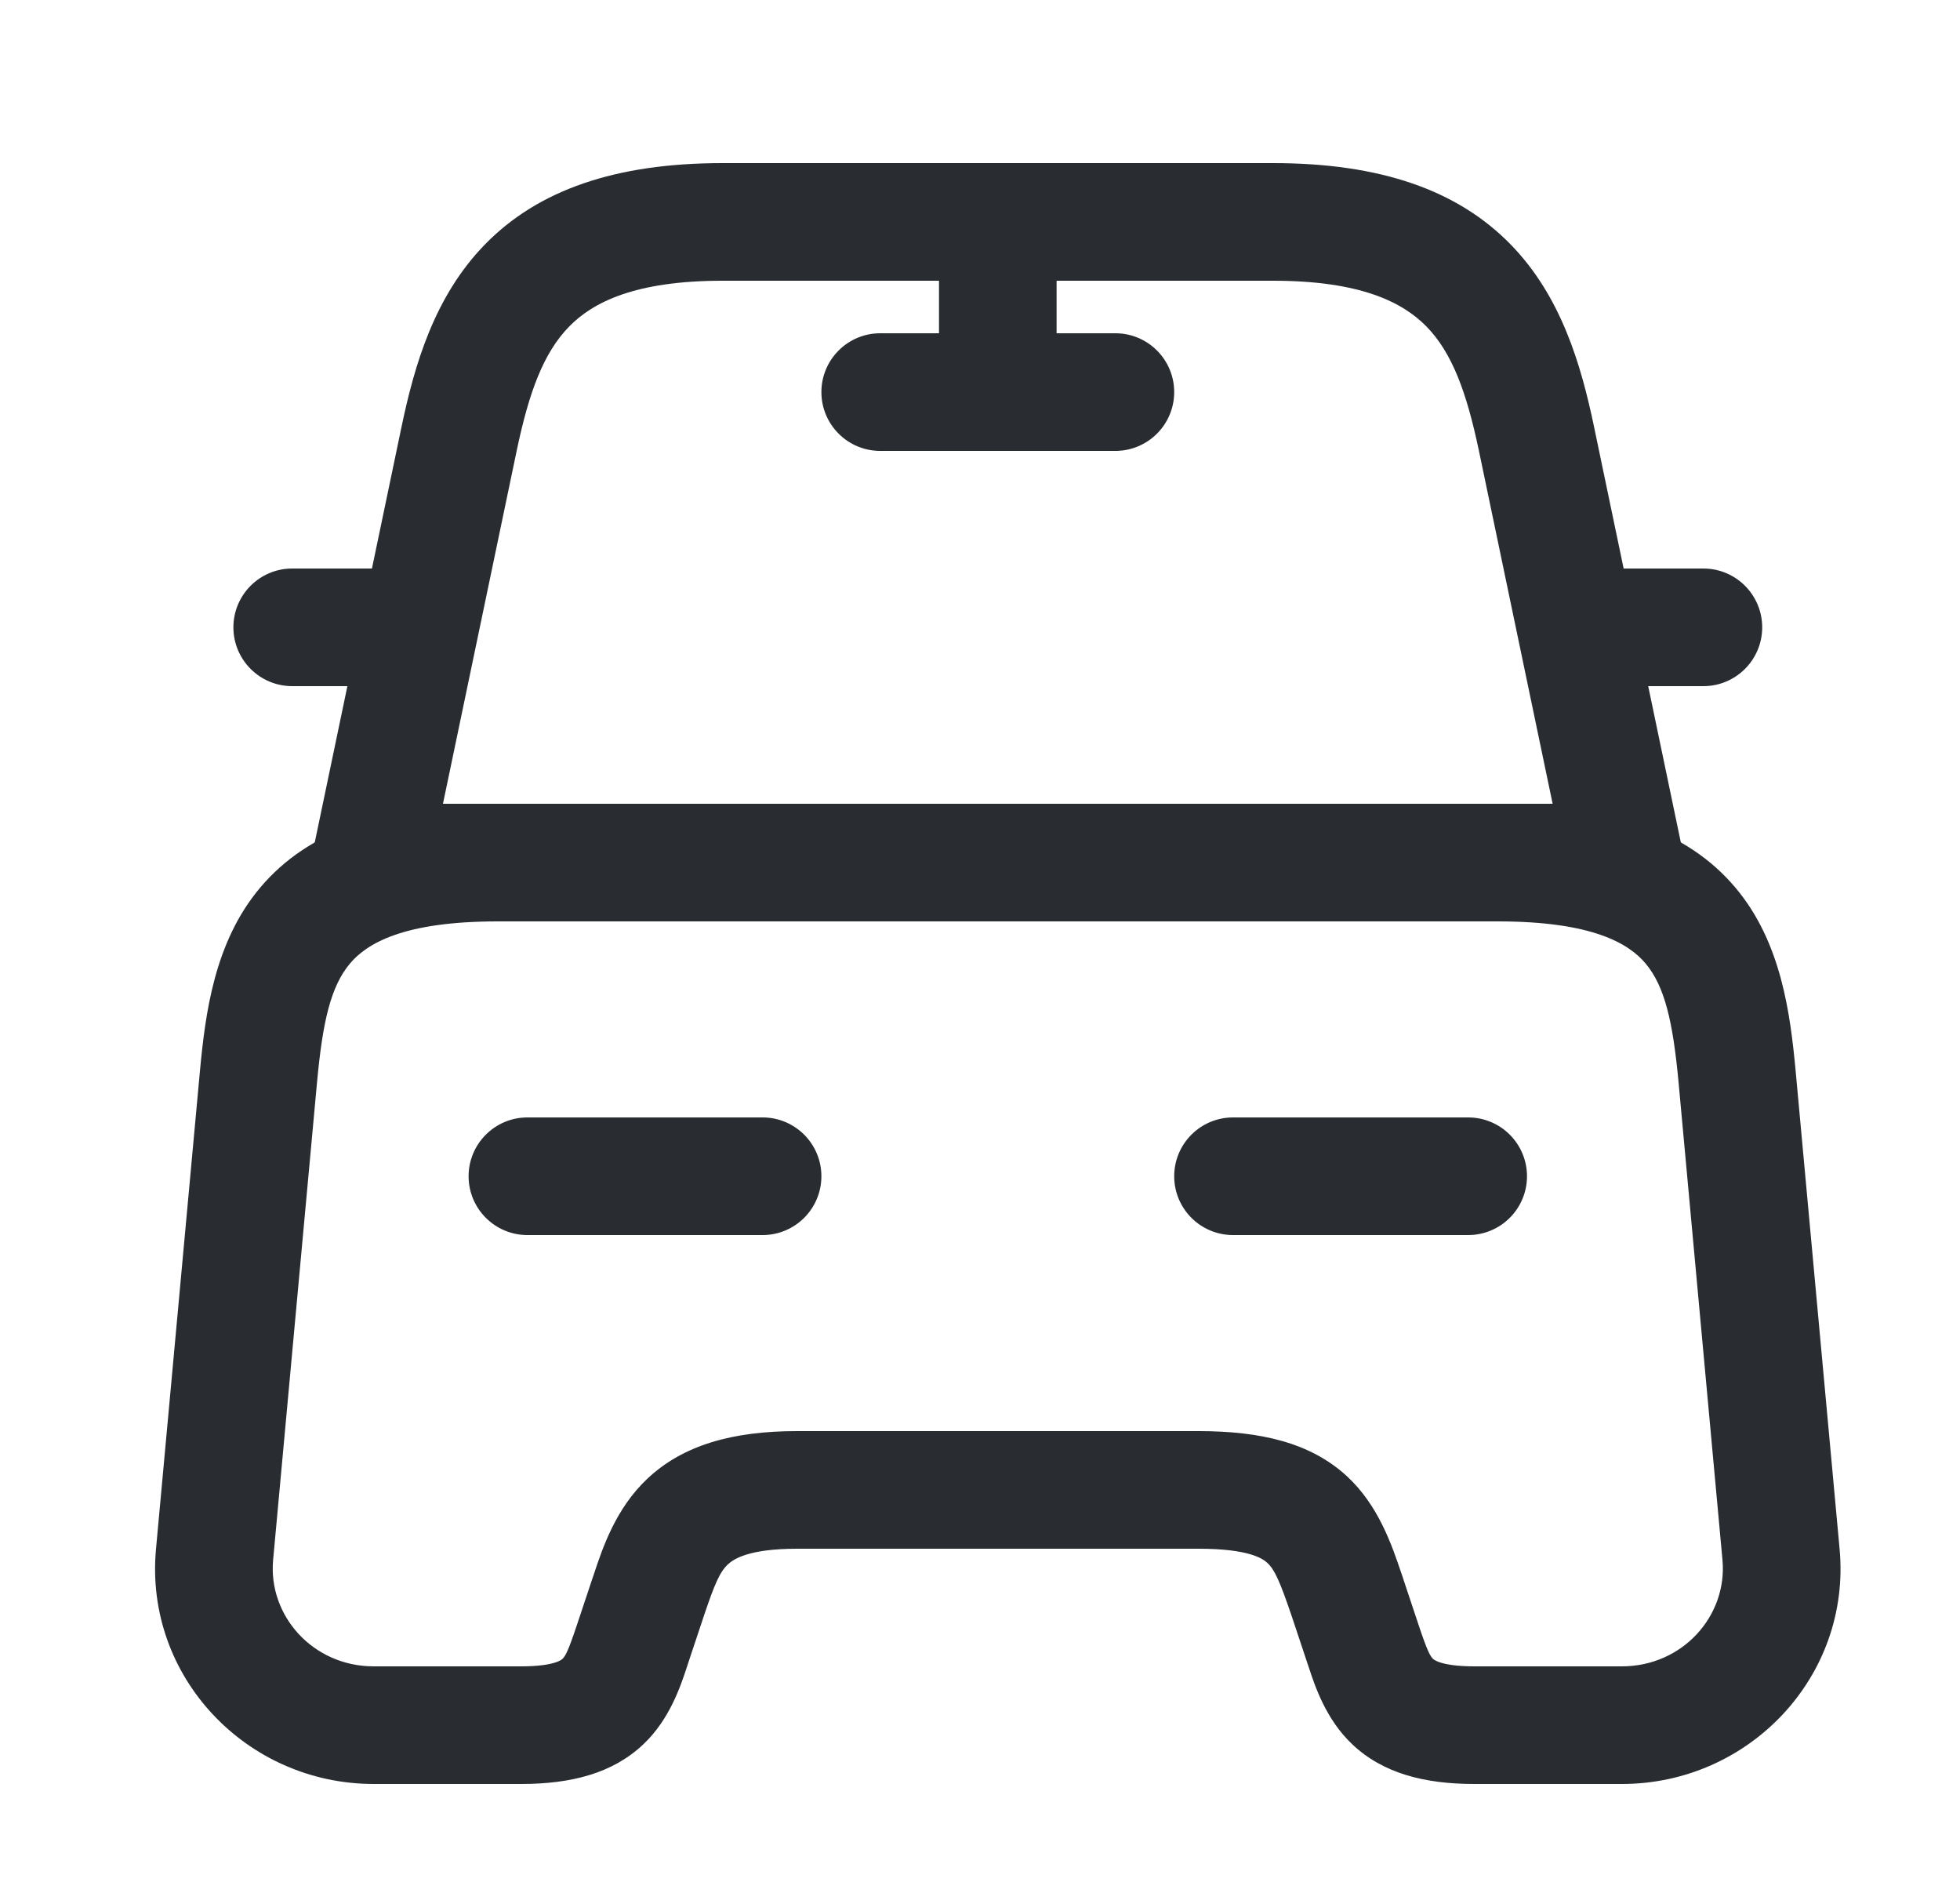
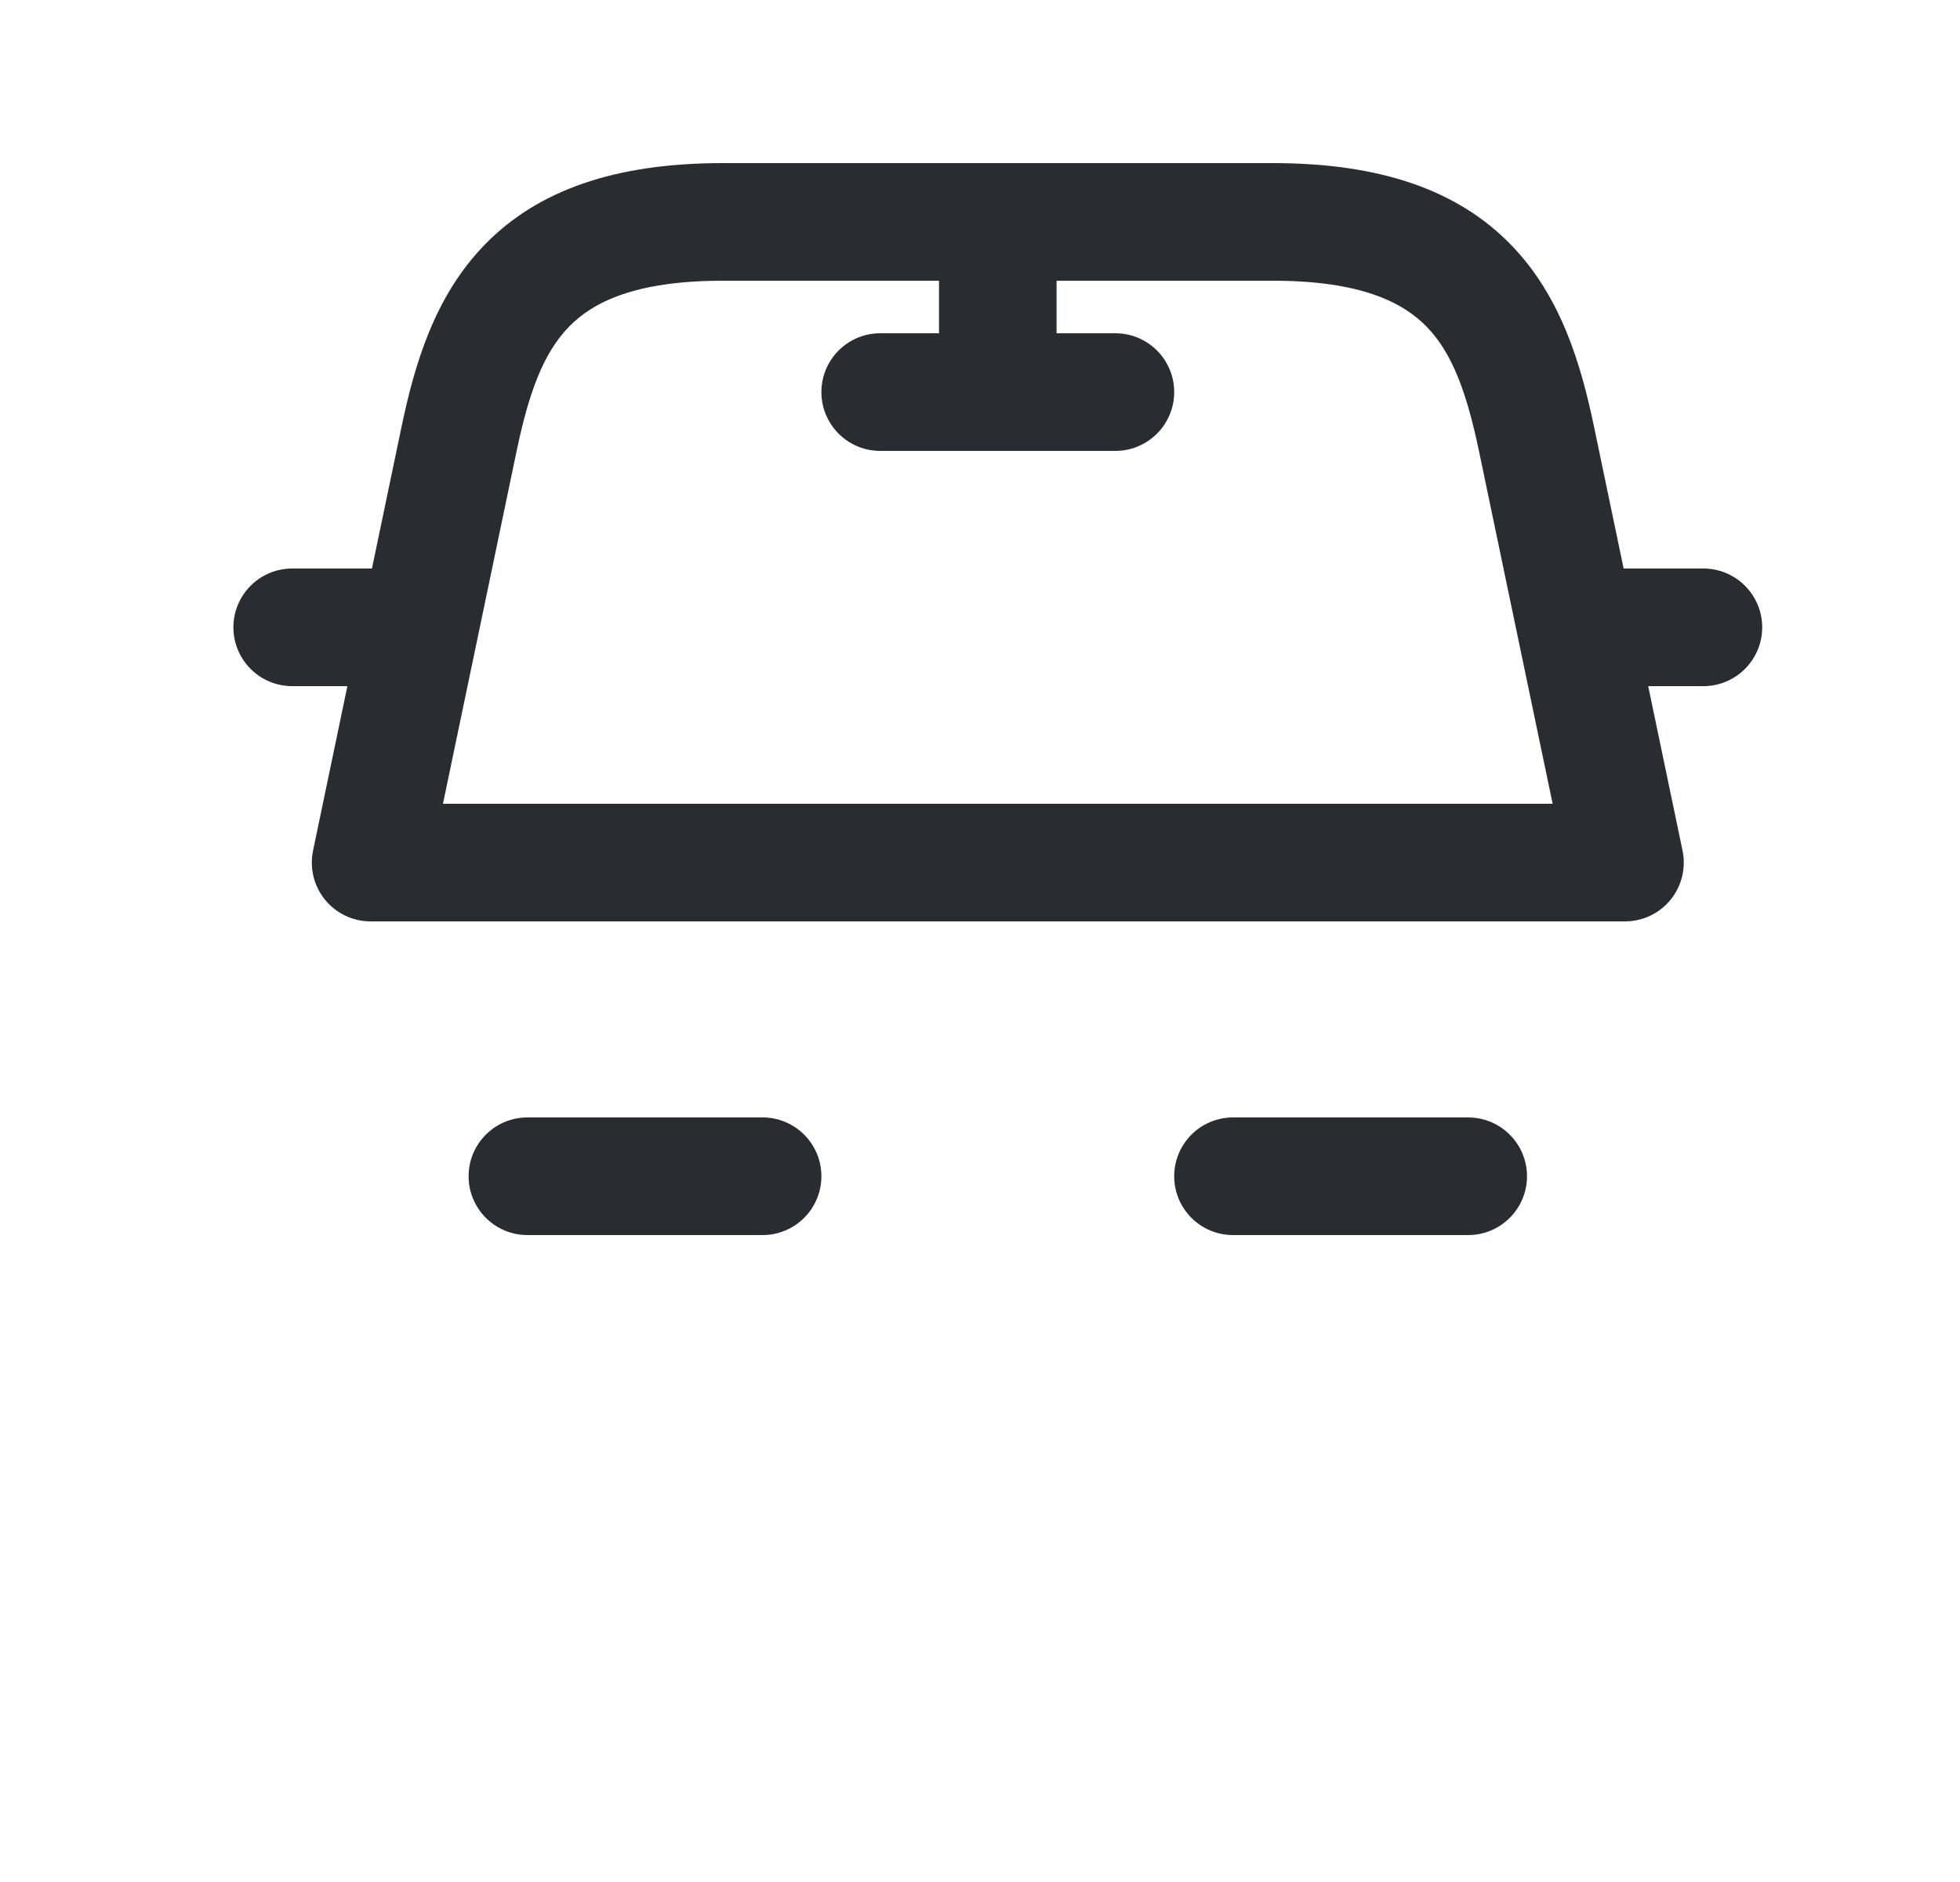
<svg xmlns="http://www.w3.org/2000/svg" width="25" height="24" viewBox="0 0 25 24" fill="none">
  <path fill-rule="evenodd" clip-rule="evenodd" d="M6.187 3.116C6.863 2.424 7.848 2.08 9.217 2.08H16.237C17.606 2.08 18.591 2.424 19.267 3.116C19.916 3.78 20.167 4.657 20.331 5.436L20.331 5.437L21.461 10.847C21.507 11.068 21.451 11.298 21.309 11.473C21.167 11.648 20.953 11.75 20.727 11.75H4.727C4.501 11.75 4.287 11.648 4.145 11.473C4.003 11.298 3.947 11.068 3.993 10.847L5.123 5.436C5.287 4.657 5.538 3.78 6.187 3.116ZM6.591 5.745C6.591 5.745 6.591 5.744 6.591 5.745L5.65 10.25H19.804L18.863 5.745C18.863 5.744 18.863 5.745 18.863 5.745C18.707 5.004 18.523 4.5 18.195 4.164C17.893 3.856 17.358 3.58 16.237 3.58H9.217C8.096 3.58 7.561 3.856 7.26 4.164C6.931 4.5 6.747 5.003 6.591 5.745Z" fill="#292D32" />
-   <path fill-rule="evenodd" clip-rule="evenodd" d="M4.044 13.8C4.044 13.8 4.044 13.8 4.044 13.8L3.484 19.889L3.484 19.89C3.417 20.604 3.992 21.25 4.767 21.25H6.647C7.087 21.25 7.173 21.157 7.174 21.155C7.21 21.121 7.246 21.06 7.355 20.733L7.555 20.133C7.561 20.117 7.566 20.101 7.572 20.084C7.684 19.745 7.851 19.24 8.256 18.858C8.714 18.426 9.348 18.25 10.167 18.25H15.287C16.084 18.25 16.718 18.399 17.181 18.826C17.582 19.197 17.753 19.703 17.874 20.061C17.882 20.084 17.889 20.106 17.897 20.128L17.898 20.133L18.098 20.733C18.207 21.06 18.244 21.121 18.279 21.155C18.28 21.155 18.363 21.25 18.807 21.25H20.687C21.462 21.25 22.037 20.604 21.97 19.89L21.41 13.8C21.41 13.799 21.41 13.799 21.41 13.799C21.338 13.033 21.236 12.58 20.989 12.286C20.777 12.035 20.317 11.75 19.107 11.75H6.347C5.137 11.75 4.677 12.035 4.465 12.286C4.217 12.58 4.115 13.033 4.044 13.8ZM3.319 11.319C3.942 10.58 4.937 10.25 6.347 10.25H19.107C20.517 10.25 21.512 10.58 22.135 11.319C22.722 12.015 22.835 12.927 22.904 13.66L22.904 13.661L23.464 19.75C23.464 19.75 23.464 19.75 23.464 19.75C23.616 21.376 22.312 22.75 20.687 22.75H18.807C18.171 22.75 17.639 22.615 17.247 22.243C16.912 21.925 16.773 21.505 16.691 21.254C16.685 21.237 16.68 21.222 16.675 21.207L16.476 20.61C16.32 20.151 16.256 20.014 16.163 19.929C16.106 19.876 15.929 19.75 15.287 19.75H10.167C9.546 19.75 9.355 19.884 9.285 19.949C9.182 20.046 9.116 20.195 8.978 20.607L8.778 21.207C8.774 21.222 8.768 21.237 8.763 21.254C8.68 21.505 8.542 21.925 8.207 22.243C7.815 22.615 7.283 22.75 6.647 22.75H4.767C3.142 22.75 1.838 21.377 1.99 19.751C1.99 19.751 1.99 19.75 1.99 19.751L2.55 13.66C2.619 12.927 2.732 12.015 3.319 11.319Z" fill="#292D32" />
  <path fill-rule="evenodd" clip-rule="evenodd" d="M2.977 8C2.977 7.586 3.313 7.25 3.727 7.25H4.727C5.141 7.25 5.477 7.586 5.477 8C5.477 8.414 5.141 8.75 4.727 8.75H3.727C3.313 8.75 2.977 8.414 2.977 8Z" fill="#292D32" />
  <path fill-rule="evenodd" clip-rule="evenodd" d="M19.977 8C19.977 7.586 20.313 7.25 20.727 7.25H21.727C22.141 7.25 22.477 7.586 22.477 8C22.477 8.414 22.141 8.75 21.727 8.75H20.727C20.313 8.75 19.977 8.414 19.977 8Z" fill="#292D32" />
-   <path fill-rule="evenodd" clip-rule="evenodd" d="M12.727 2.25C13.141 2.25 13.477 2.586 13.477 3V5C13.477 5.414 13.141 5.75 12.727 5.75C12.313 5.75 11.977 5.414 11.977 5V3C11.977 2.586 12.313 2.25 12.727 2.25Z" fill="#292D32" />
+   <path fill-rule="evenodd" clip-rule="evenodd" d="M12.727 2.25C13.141 2.25 13.477 2.586 13.477 3V5C13.477 5.414 13.141 5.75 12.727 5.75C12.313 5.75 11.977 5.414 11.977 5V3Z" fill="#292D32" />
  <path fill-rule="evenodd" clip-rule="evenodd" d="M10.477 5C10.477 4.586 10.813 4.25 11.227 4.25H14.227C14.641 4.25 14.977 4.586 14.977 5C14.977 5.414 14.641 5.75 14.227 5.75H11.227C10.813 5.75 10.477 5.414 10.477 5Z" fill="#292D32" />
  <path fill-rule="evenodd" clip-rule="evenodd" d="M5.977 15C5.977 14.586 6.313 14.25 6.727 14.25H9.727C10.141 14.25 10.477 14.586 10.477 15C10.477 15.414 10.141 15.75 9.727 15.75H6.727C6.313 15.75 5.977 15.414 5.977 15Z" fill="#292D32" />
  <path fill-rule="evenodd" clip-rule="evenodd" d="M14.977 15C14.977 14.586 15.313 14.25 15.727 14.25H18.727C19.141 14.25 19.477 14.586 19.477 15C19.477 15.414 19.141 15.75 18.727 15.75H15.727C15.313 15.75 14.977 15.414 14.977 15Z" fill="#292D32" />
</svg>